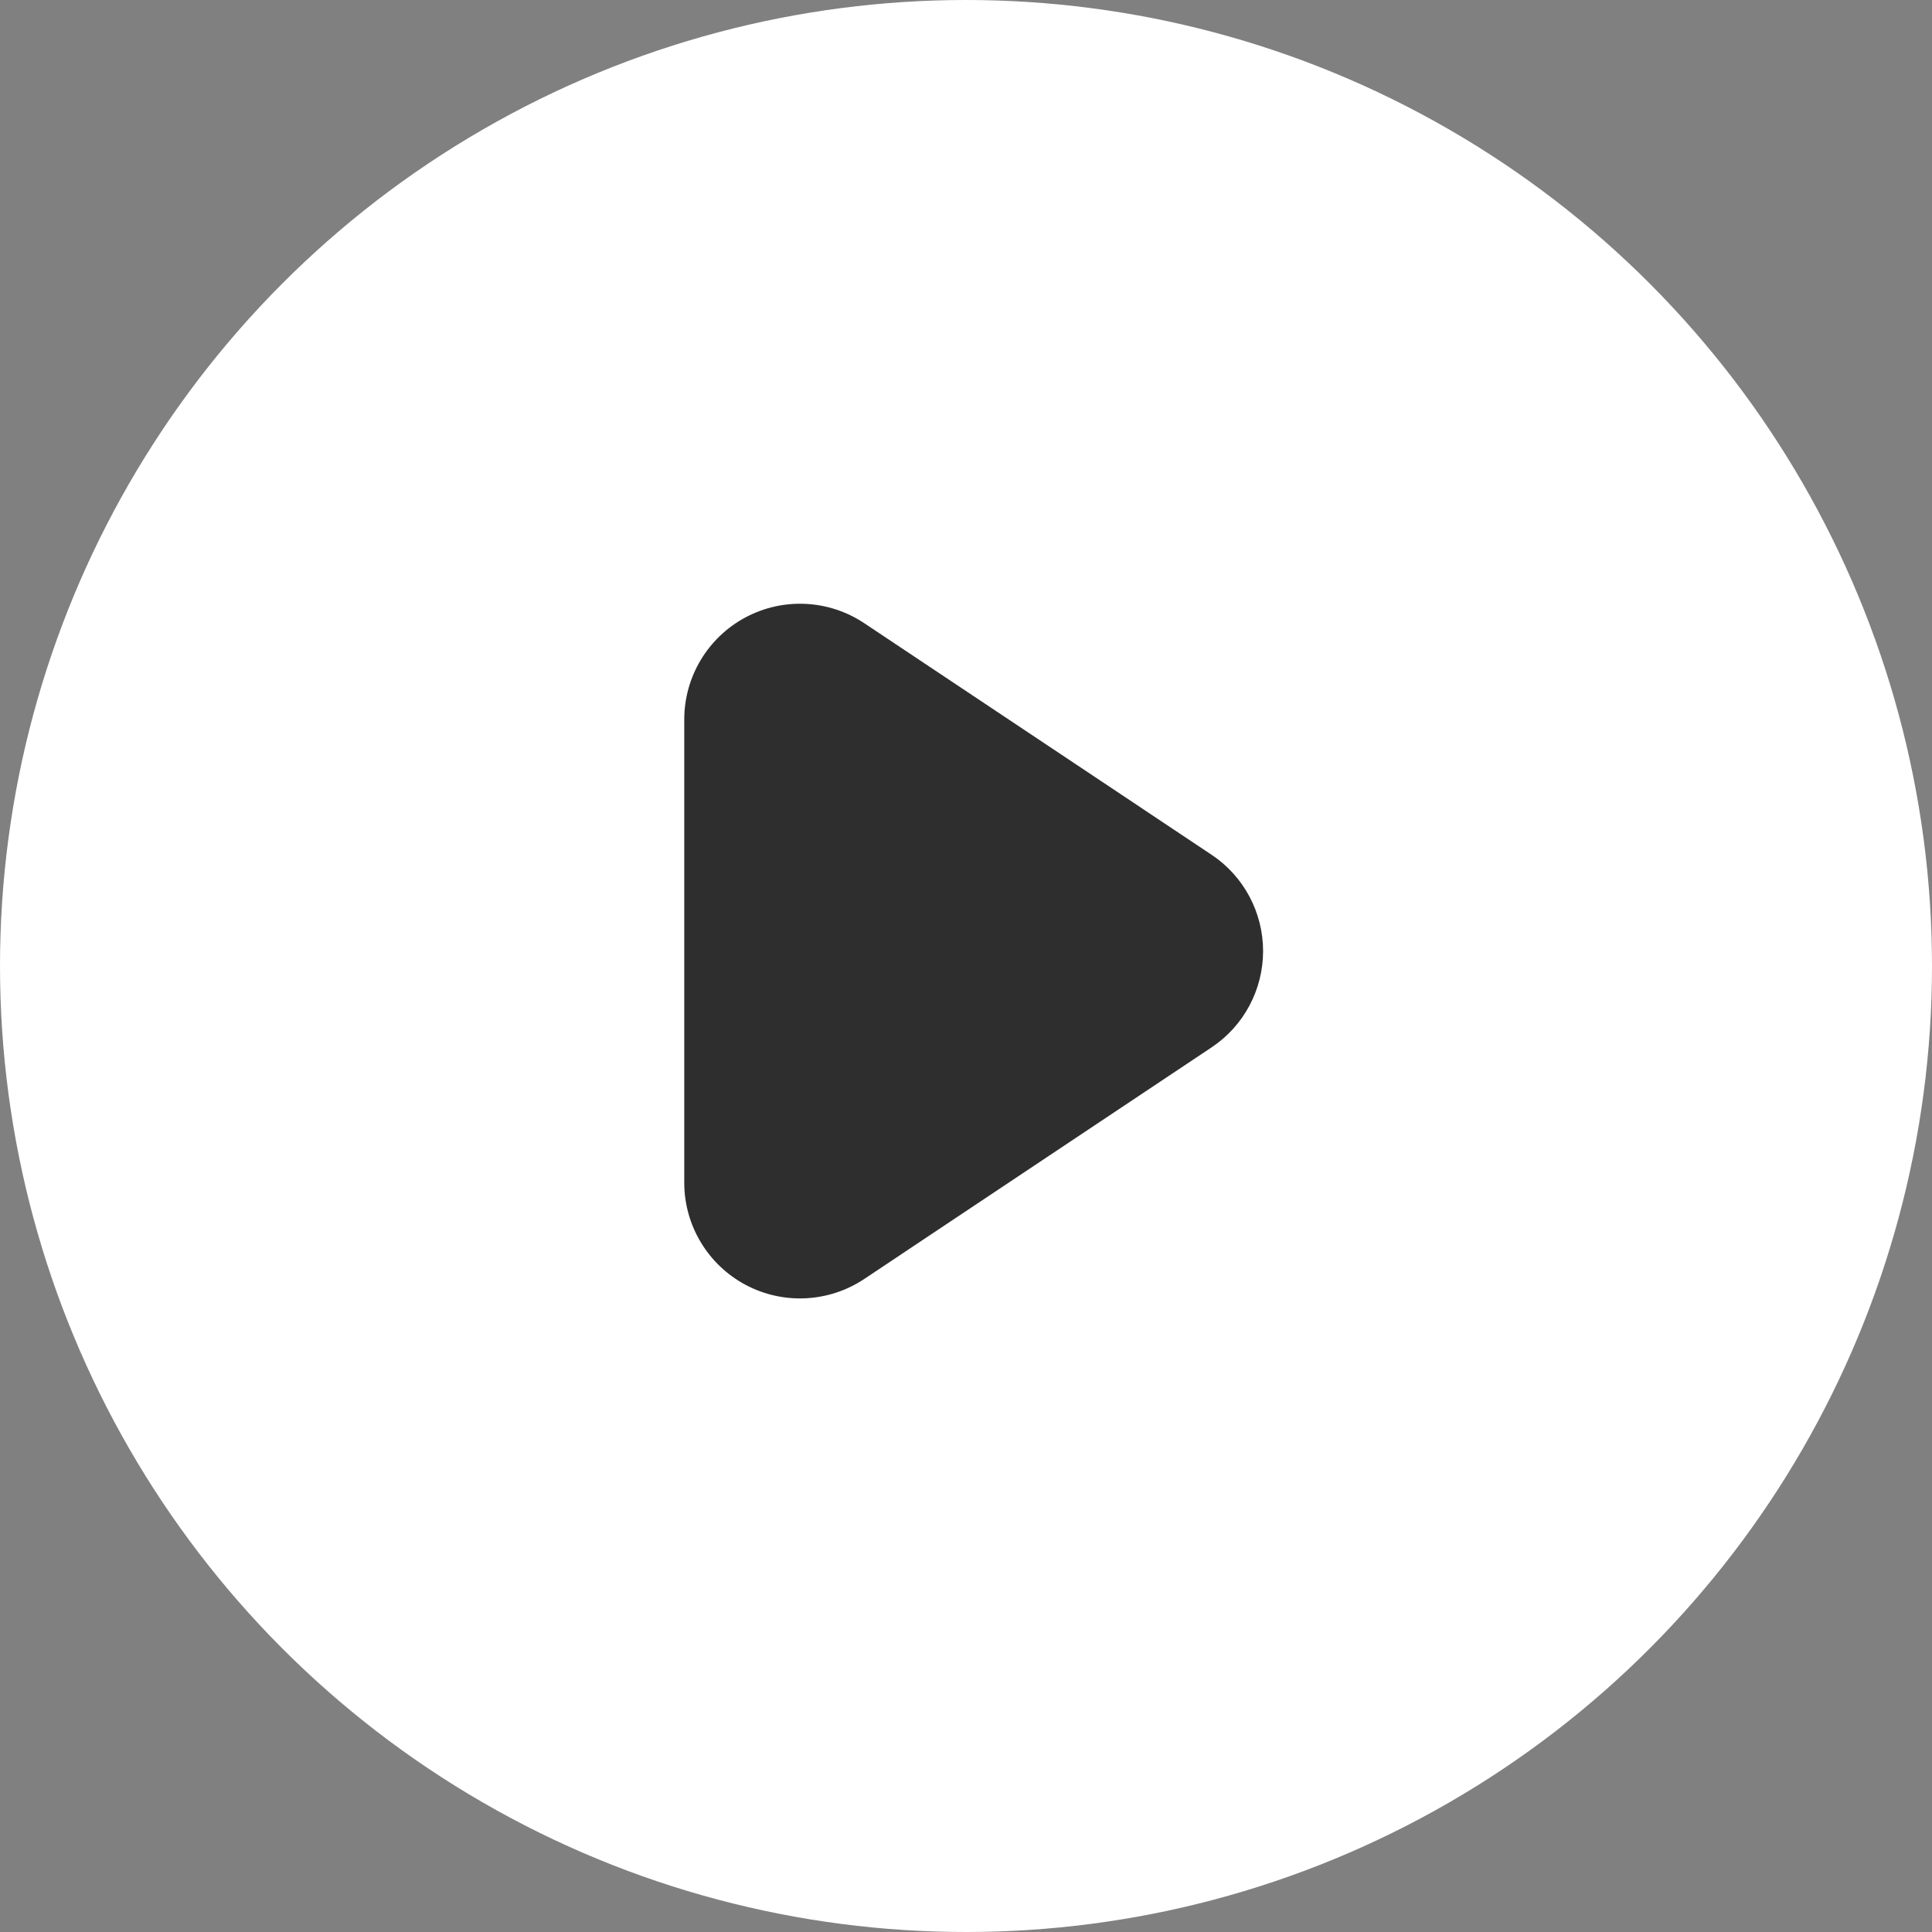
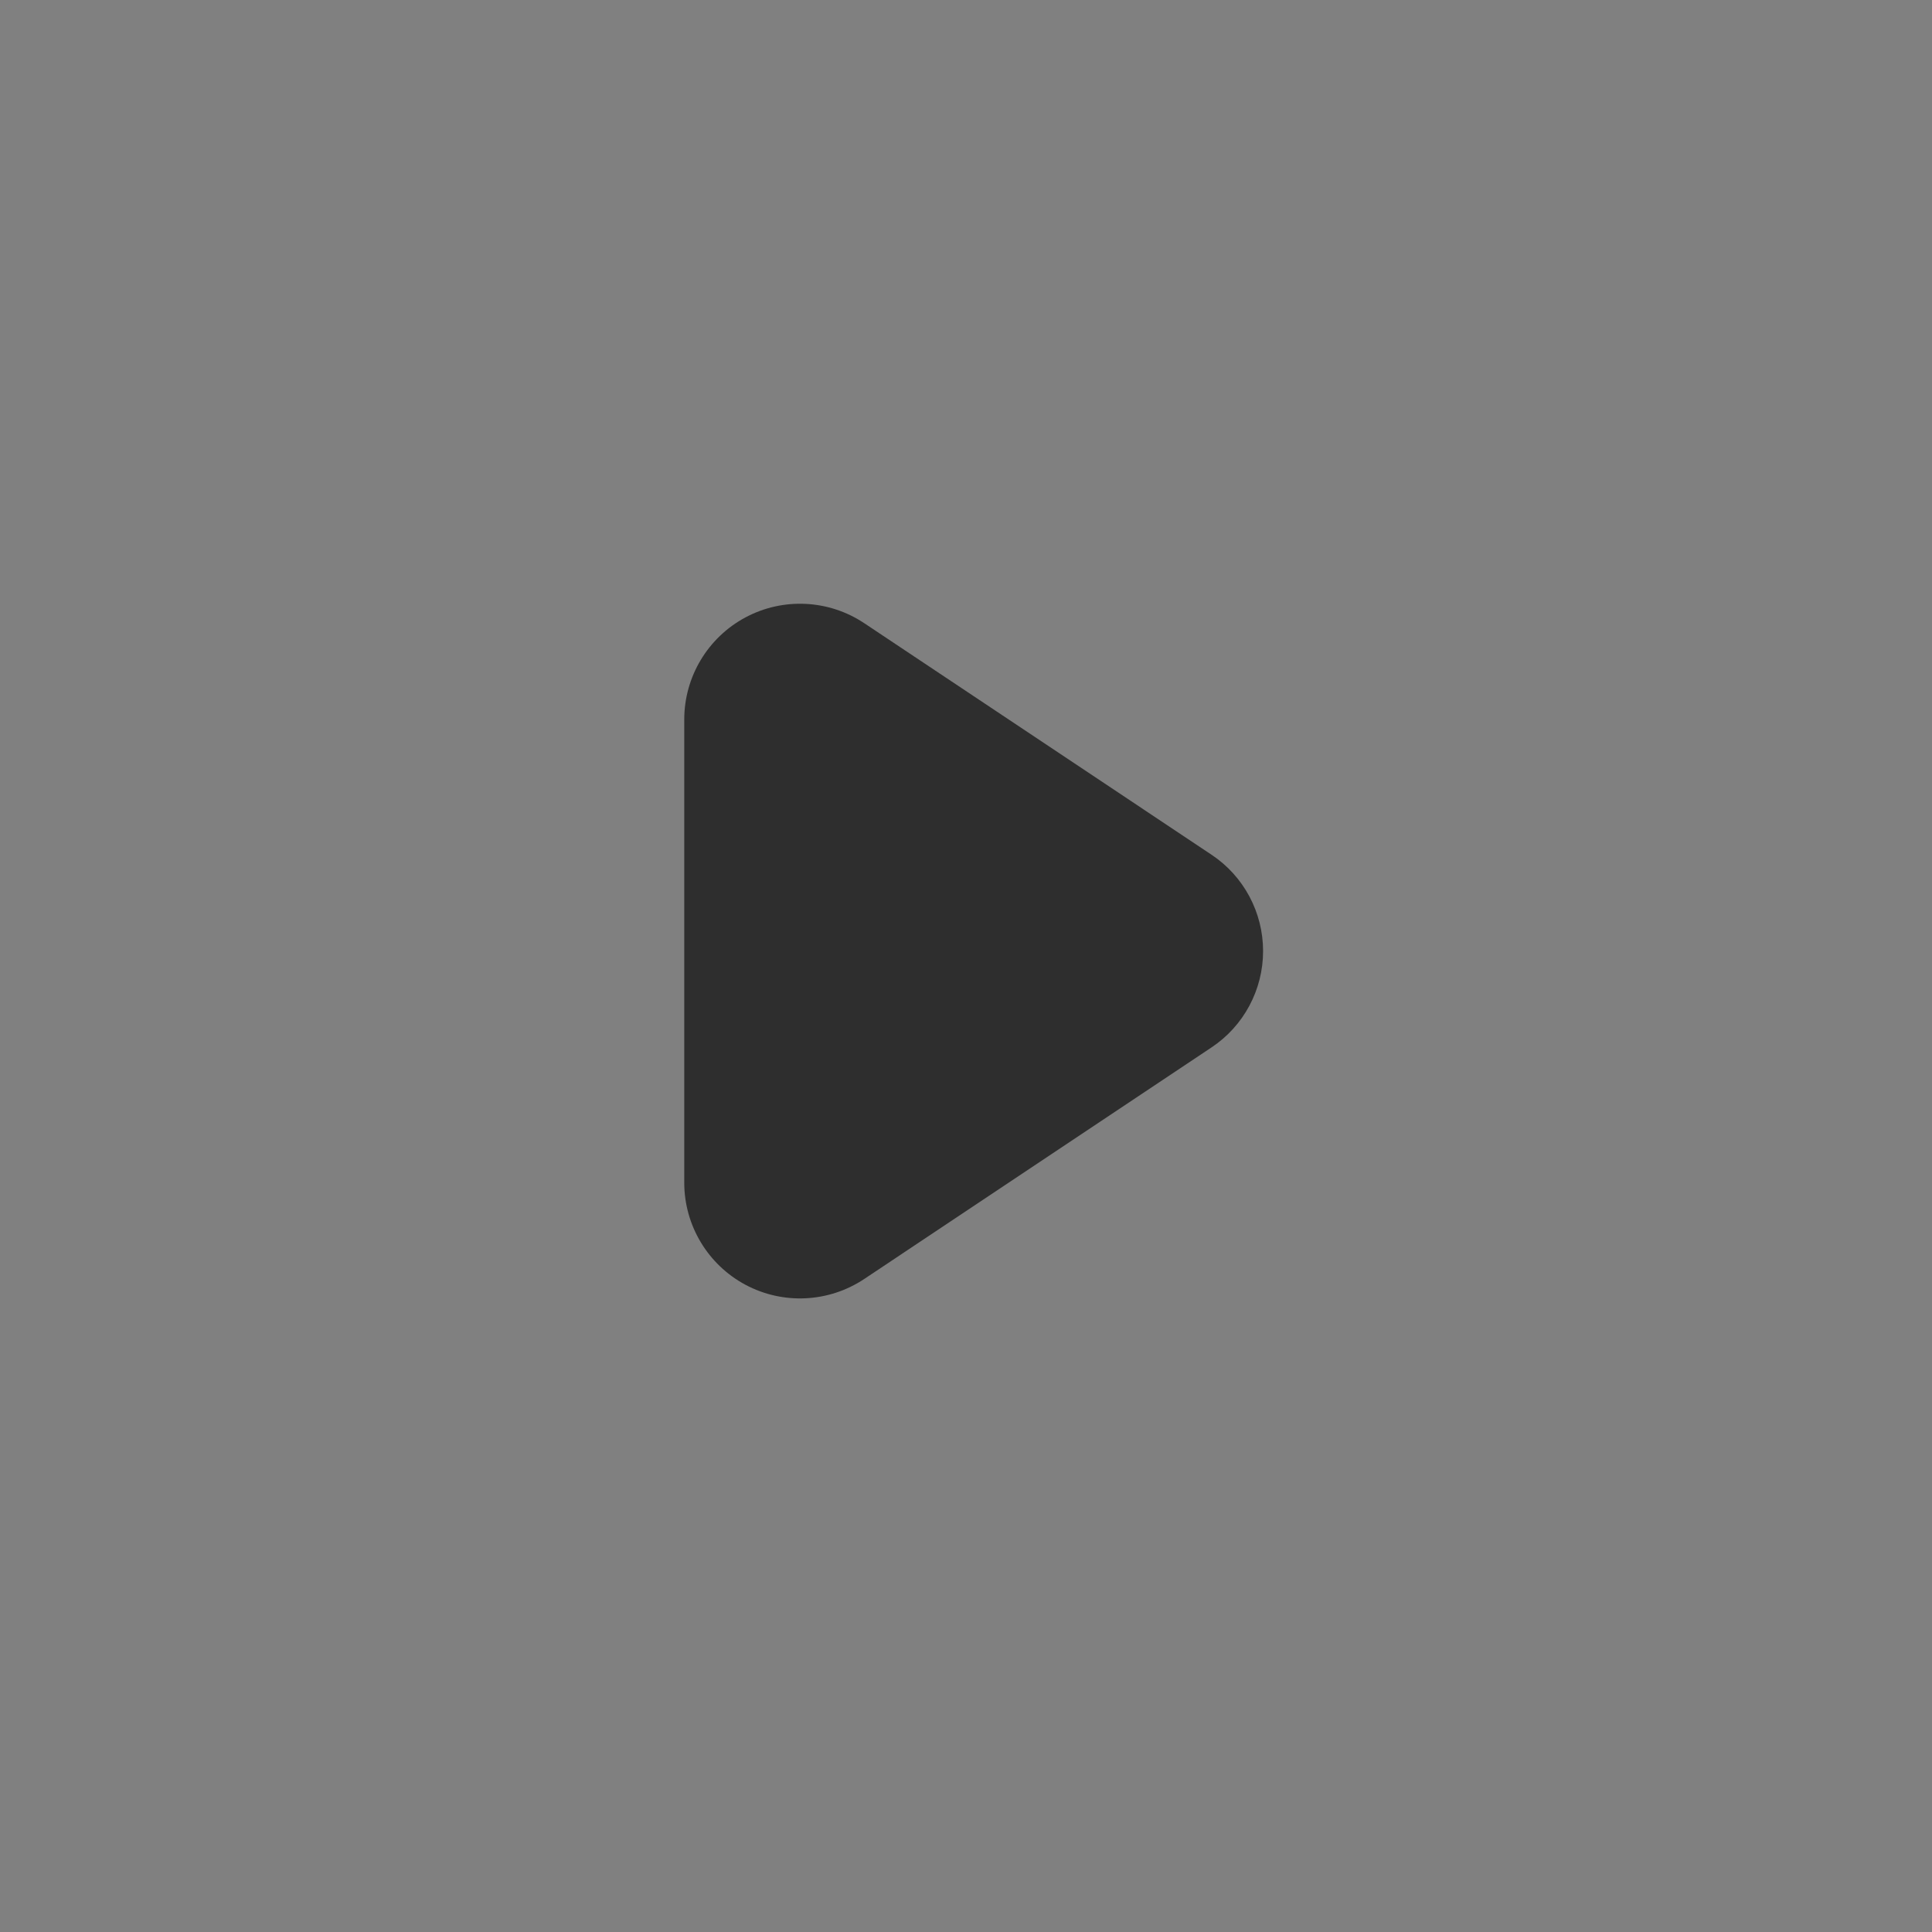
<svg xmlns="http://www.w3.org/2000/svg" width="48" height="48" viewBox="0 0 48 48" fill="none">
  <rect x="0" y="0" width="48" height="48" fill="#808080" stroke="none" />
-   <circle cx="24" cy="24" r="24" fill="white" />
  <path fill-rule="evenodd" clip-rule="evenodd" d="M18.519 15.34C19.453 14.84 20.59 14.894 21.473 15.484L30.101 21.236C30.901 21.768 31.381 22.669 31.381 23.629C31.381 24.59 30.901 25.49 30.101 26.022L21.473 31.775C20.59 32.364 19.453 32.419 18.519 31.919C17.584 31.418 17 30.443 17 29.382V17.877C17 16.816 17.584 15.841 18.519 15.34Z" fill="#2E2E2E" />
</svg>